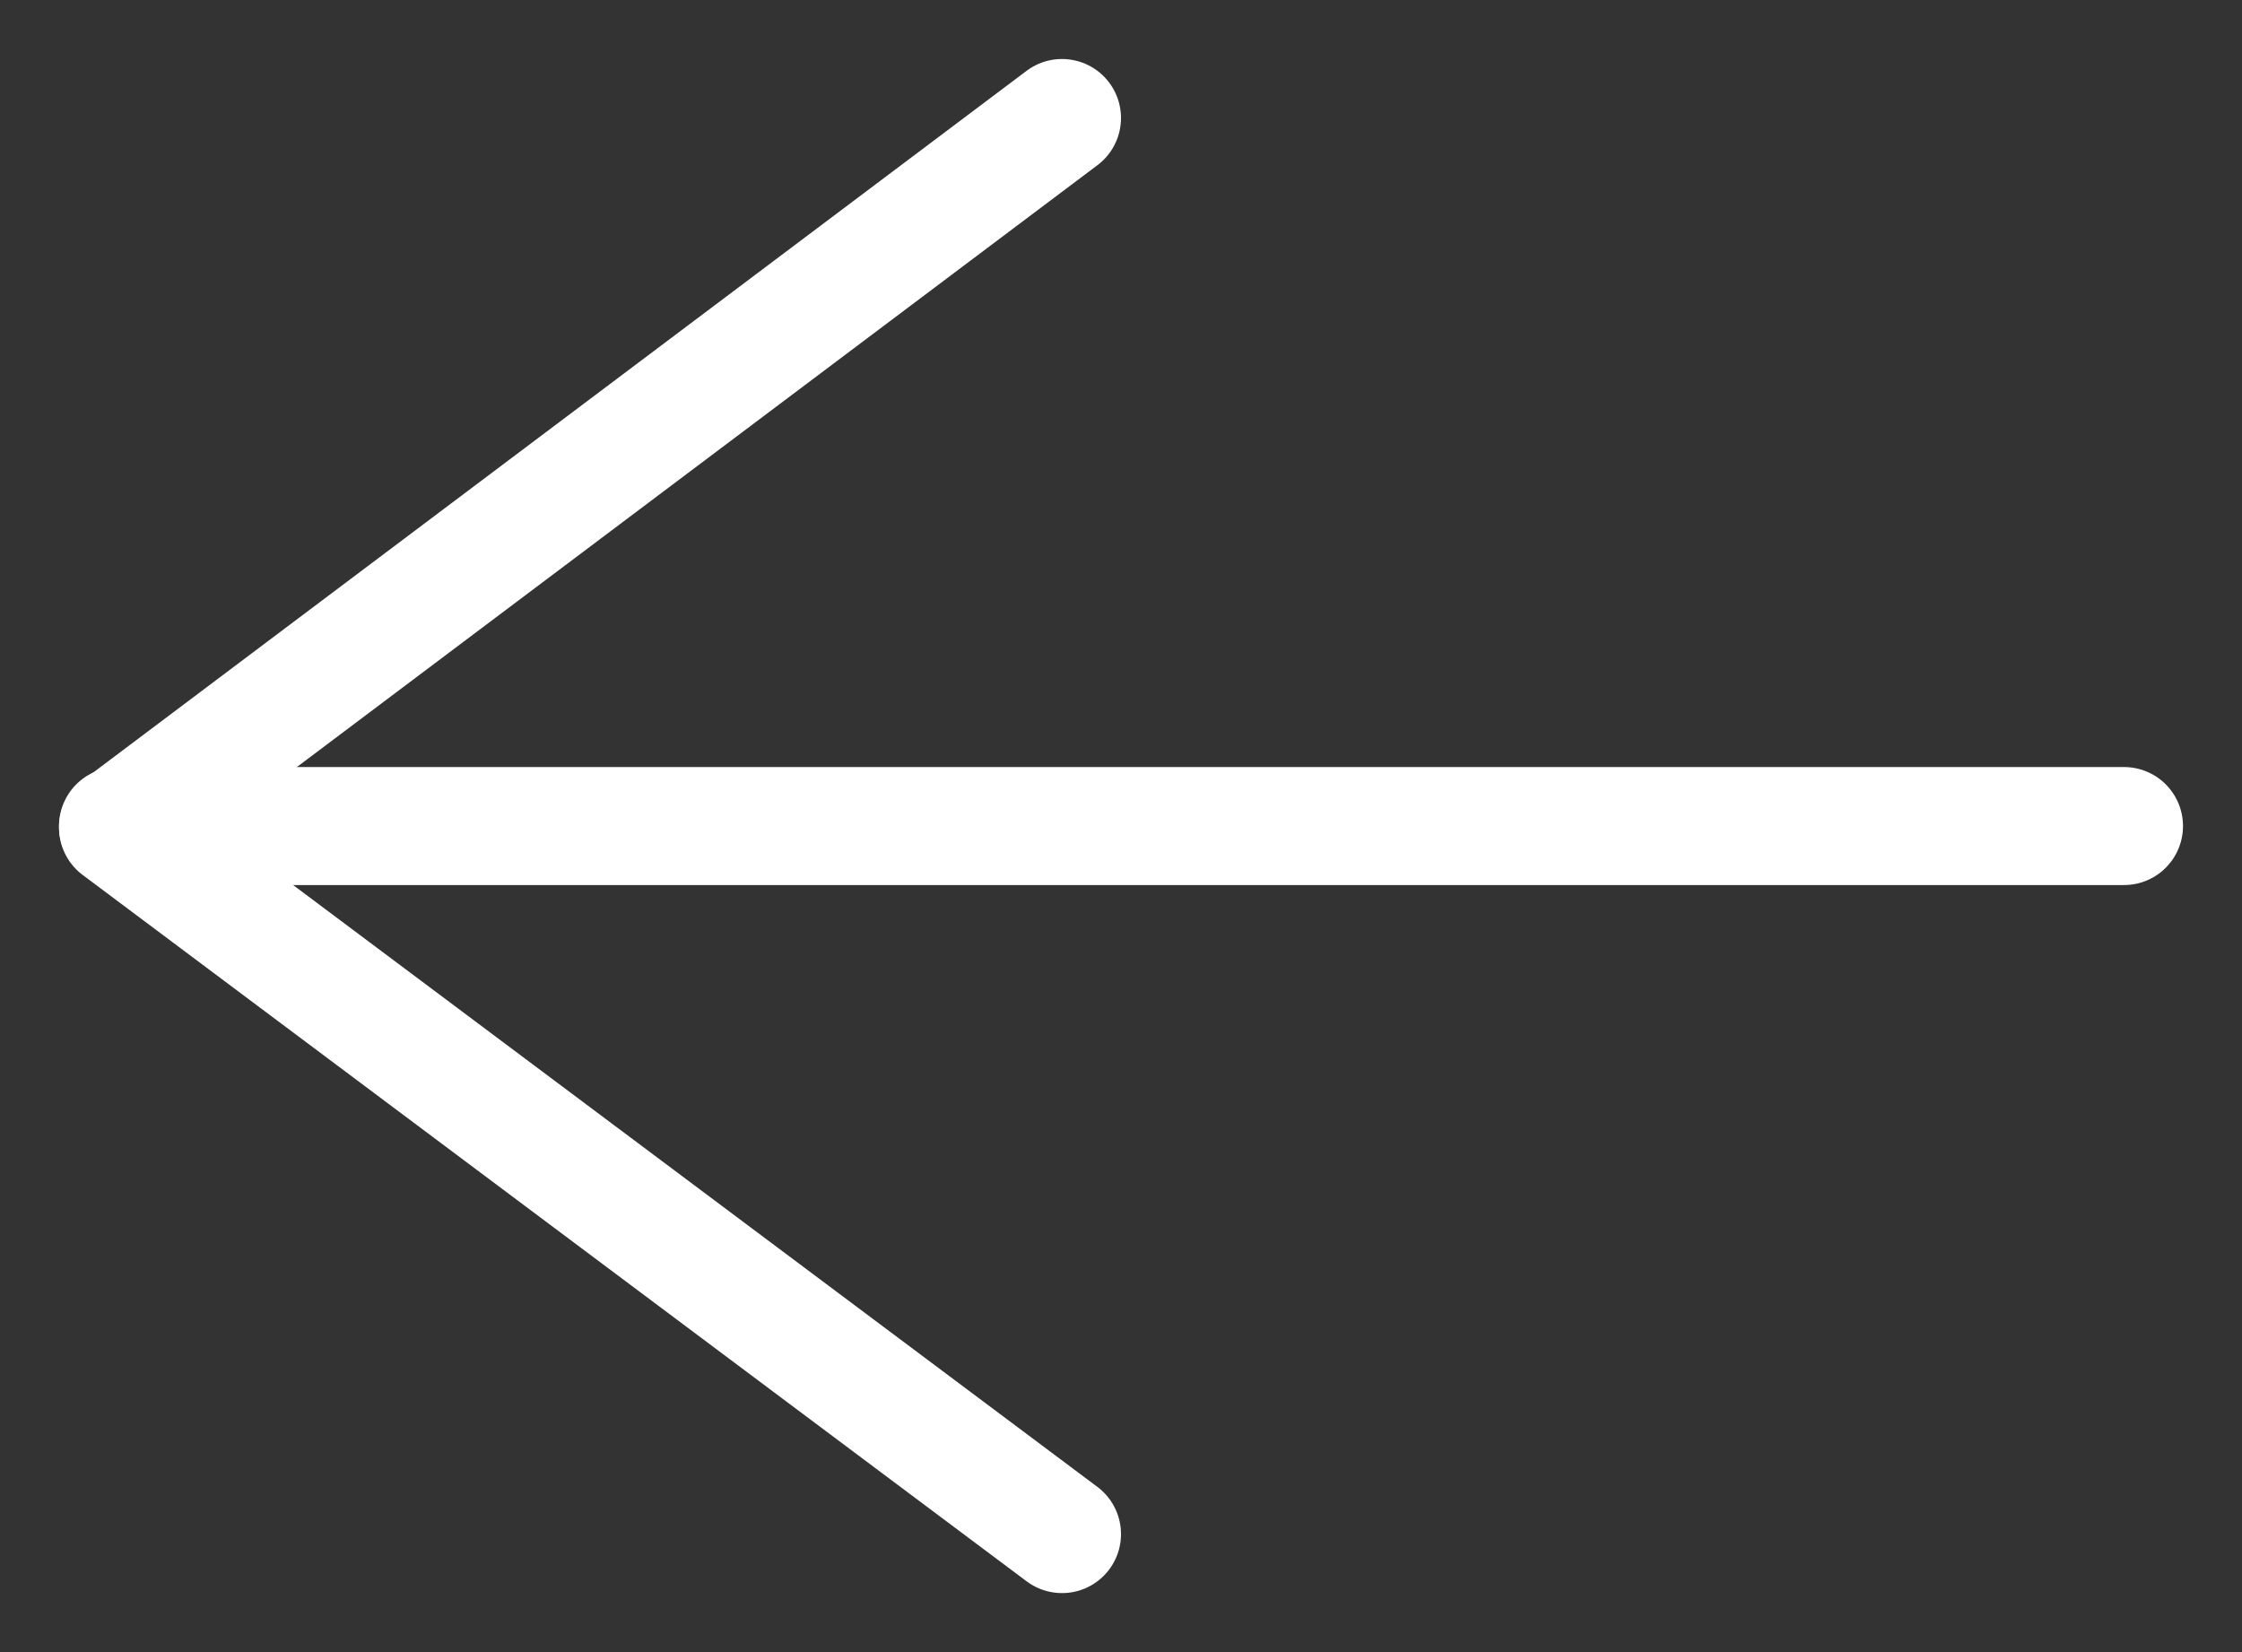
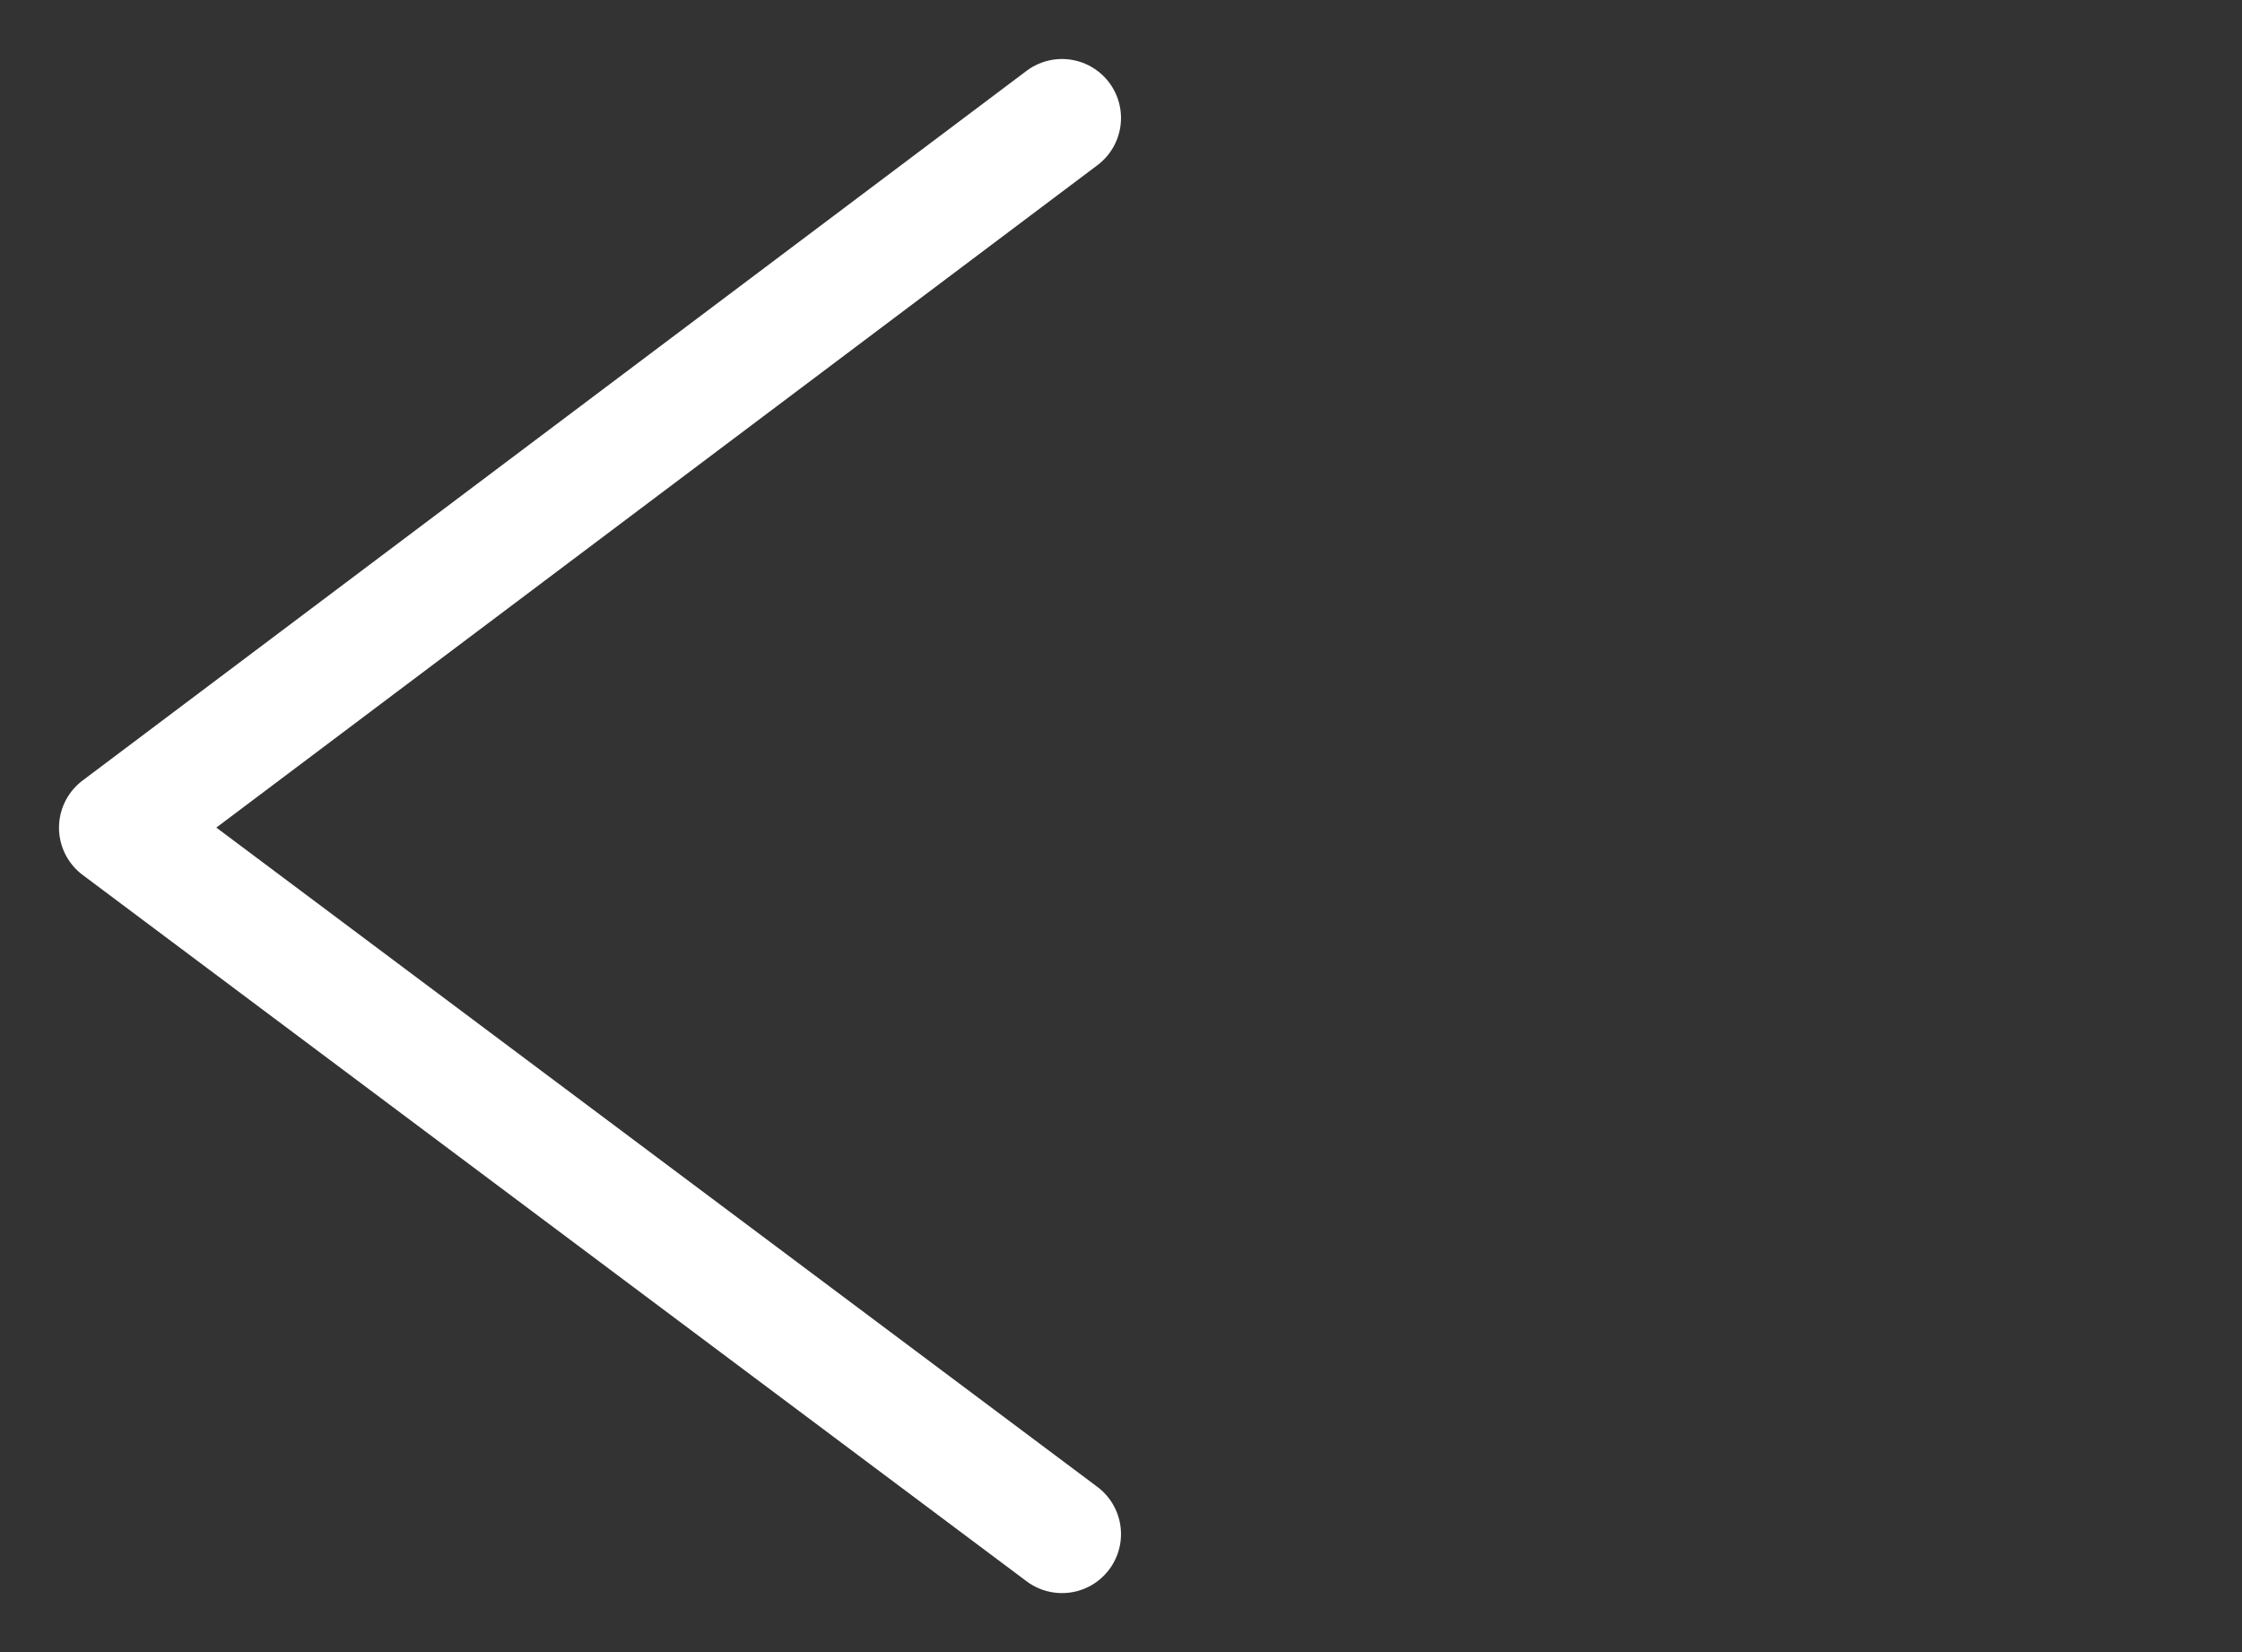
<svg xmlns="http://www.w3.org/2000/svg" width="19" height="14" viewBox="0 0 19 14" fill="none">
  <rect x="0" y="0" width="19" height="14" fill="#333333" stroke="none" />
  <path d="M9 13L1 7.014L9 1" stroke="white" stroke-miterlimit="10" stroke-linecap="round" stroke-linejoin="round" />
-   <path d="M1 7L18 7" stroke="white" stroke-miterlimit="10" stroke-linecap="round" stroke-linejoin="round" />
</svg>